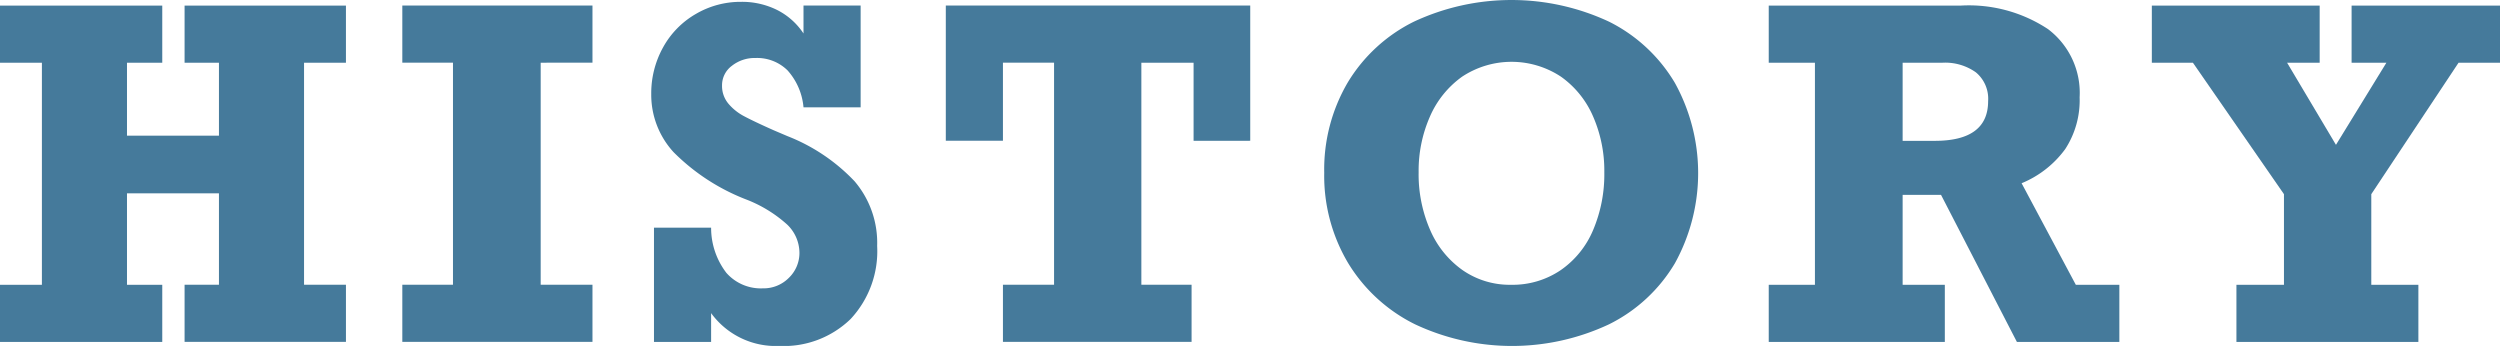
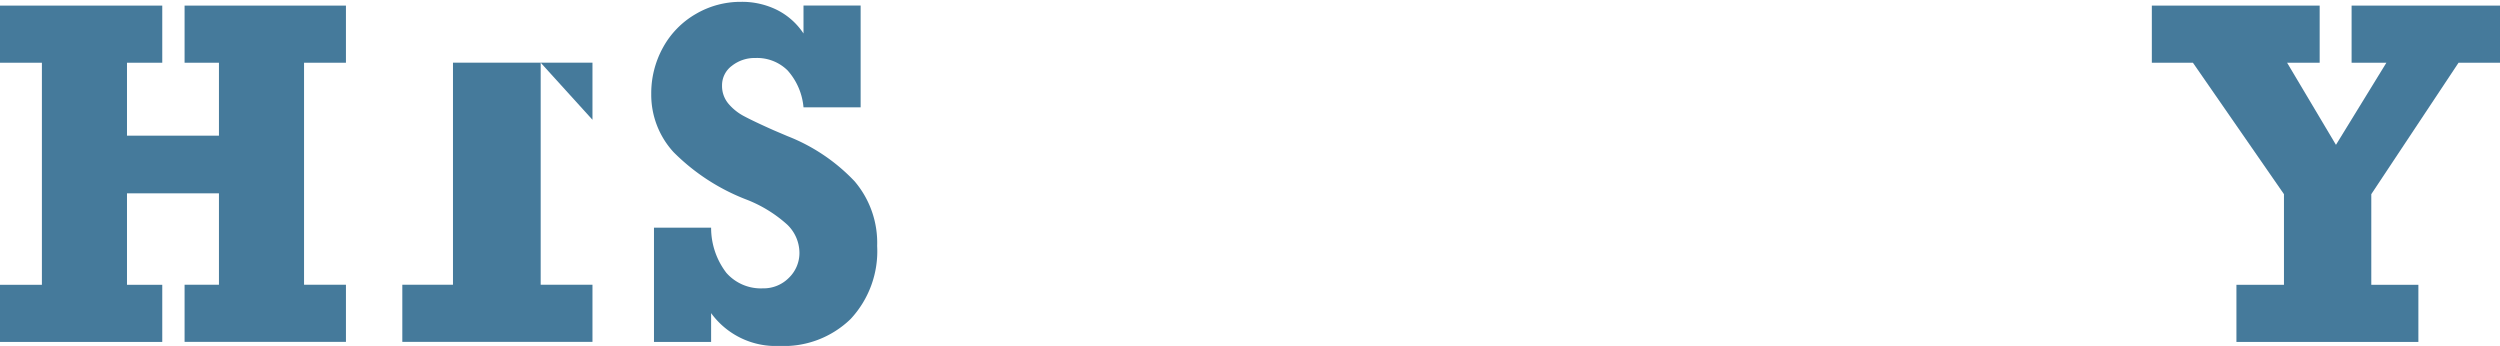
<svg xmlns="http://www.w3.org/2000/svg" width="196.903" height="27.246" viewBox="0 0 196.903 27.246">
  <g id="fig_title_history" transform="translate(-605.792 -3881.875)">
    <path id="パス_346" data-name="パス 346" d="M615.794,3886.814v5.749h7.243v-5.749H620.33v-4.5h12.709v4.5h-3.3V3904.3h3.3v4.5H620.33v-4.5h2.707V3897.1h-7.243v7.207h2.778v4.5h-12.78v-4.5h3.3v-17.491h-3.3v-4.5h12.78v4.5Z" fill="#457a9b" />
-     <path id="パス_347" data-name="パス 347" d="M648.377,3886.814V3904.3h4.079v4.5H637.479v-4.5h3.99v-17.491h-3.99v-4.5h14.977v4.5Z" fill="#457a9b" />
+     <path id="パス_347" data-name="パス 347" d="M648.377,3886.814V3904.3h4.079v4.5H637.479v-4.5h3.99v-17.491h-3.99h14.977v4.5Z" fill="#457a9b" />
    <path id="パス_348" data-name="パス 348" d="M669.077,3884.512v-2.2h4.5v8.016h-4.5a5.016,5.016,0,0,0-1.257-2.91,3.414,3.414,0,0,0-2.522-.975,2.893,2.893,0,0,0-1.863.616,1.9,1.9,0,0,0-.774,1.546,2.169,2.169,0,0,0,.492,1.424,4.118,4.118,0,0,0,1.266,1.01q.774.412,2.32,1.1l1.073.457a14.6,14.6,0,0,1,5.282,3.55,7.466,7.466,0,0,1,1.784,5.1,7.83,7.83,0,0,1-2.092,5.756,7.547,7.547,0,0,1-5.625,2.119,6.29,6.29,0,0,1-5.361-2.584v2.268h-4.5v-9h4.5a5.826,5.826,0,0,0,1.2,3.558,3.615,3.615,0,0,0,2.874,1.223,2.8,2.8,0,0,0,2.048-.826,2.718,2.718,0,0,0,.835-2,3.1,3.1,0,0,0-.958-2.19,10.387,10.387,0,0,0-3.261-1.994,16.419,16.419,0,0,1-5.687-3.709,6.676,6.676,0,0,1-1.766-4.57,7.435,7.435,0,0,1,.932-3.691,6.841,6.841,0,0,1,2.575-2.629,6.973,6.973,0,0,1,3.577-.957,6.209,6.209,0,0,1,2.812.632A5.4,5.4,0,0,1,669.077,3884.512Z" fill="#457a9b" />
-     <path id="パス_349" data-name="パス 349" d="M699.8,3892.967v-6.153h-4.113V3904.3h3.955v4.5H684.785v-4.5h4.026v-17.491h-4.026v6.153h-4.5v-10.653h23.977v10.653Z" fill="#457a9b" />
-     <path id="パス_350" data-name="パス 350" d="M710.09,3895.48a13.53,13.53,0,0,1,1.846-7.1,12.6,12.6,0,0,1,5.2-4.791,18.159,18.159,0,0,1,15.4,0,12.531,12.531,0,0,1,5.168,4.808,14.687,14.687,0,0,1,0,14.221,12.45,12.45,0,0,1-5.185,4.8,17.96,17.96,0,0,1-15.276,0,12.784,12.784,0,0,1-5.256-4.8A13.42,13.42,0,0,1,710.09,3895.48Zm22.06-.035a10.681,10.681,0,0,0-.879-4.386,7.441,7.441,0,0,0-2.539-3.147,7.059,7.059,0,0,0-7.779,0,7.546,7.546,0,0,0-2.539,3.147,10.588,10.588,0,0,0-.889,4.386,10.948,10.948,0,0,0,.907,4.543,7.5,7.5,0,0,0,2.556,3.164,6.507,6.507,0,0,0,3.815,1.153,6.748,6.748,0,0,0,3.912-1.153,7.244,7.244,0,0,0,2.556-3.164A11.239,11.239,0,0,0,732.15,3895.445Z" fill="#457a9b" />
-     <path id="パス_351" data-name="パス 351" d="M769.586,3889.539a7.036,7.036,0,0,1-1.135,4.078,8.021,8.021,0,0,1-3.435,2.69l4.271,8h3.428v4.5h-8.069l-5.976-11.584h-3.024v7.084h3.323v4.5H745.1v-4.5h3.638v-17.491H745.1v-4.5h15.117a11.3,11.3,0,0,1,6.881,1.854A6.29,6.29,0,0,1,769.586,3889.539Zm-7.207.3a2.7,2.7,0,0,0-.967-2.268,4.171,4.171,0,0,0-2.637-.756h-3.129v6.153h2.532Q762.38,3892.967,762.379,3889.838Z" fill="#457a9b" />
    <path id="パス_352" data-name="パス 352" d="M785.926,3886.814l3.849,6.469,3.973-6.469h-2.742v-4.5H802.7v4.5h-3.269l-6.873,10.354v7.137h3.709v4.5H781.936v-4.5h3.744v-7.137l-7.172-10.354h-3.235v-4.5h13.219v4.5Z" fill="#457a9b" />
  </g>
</svg>